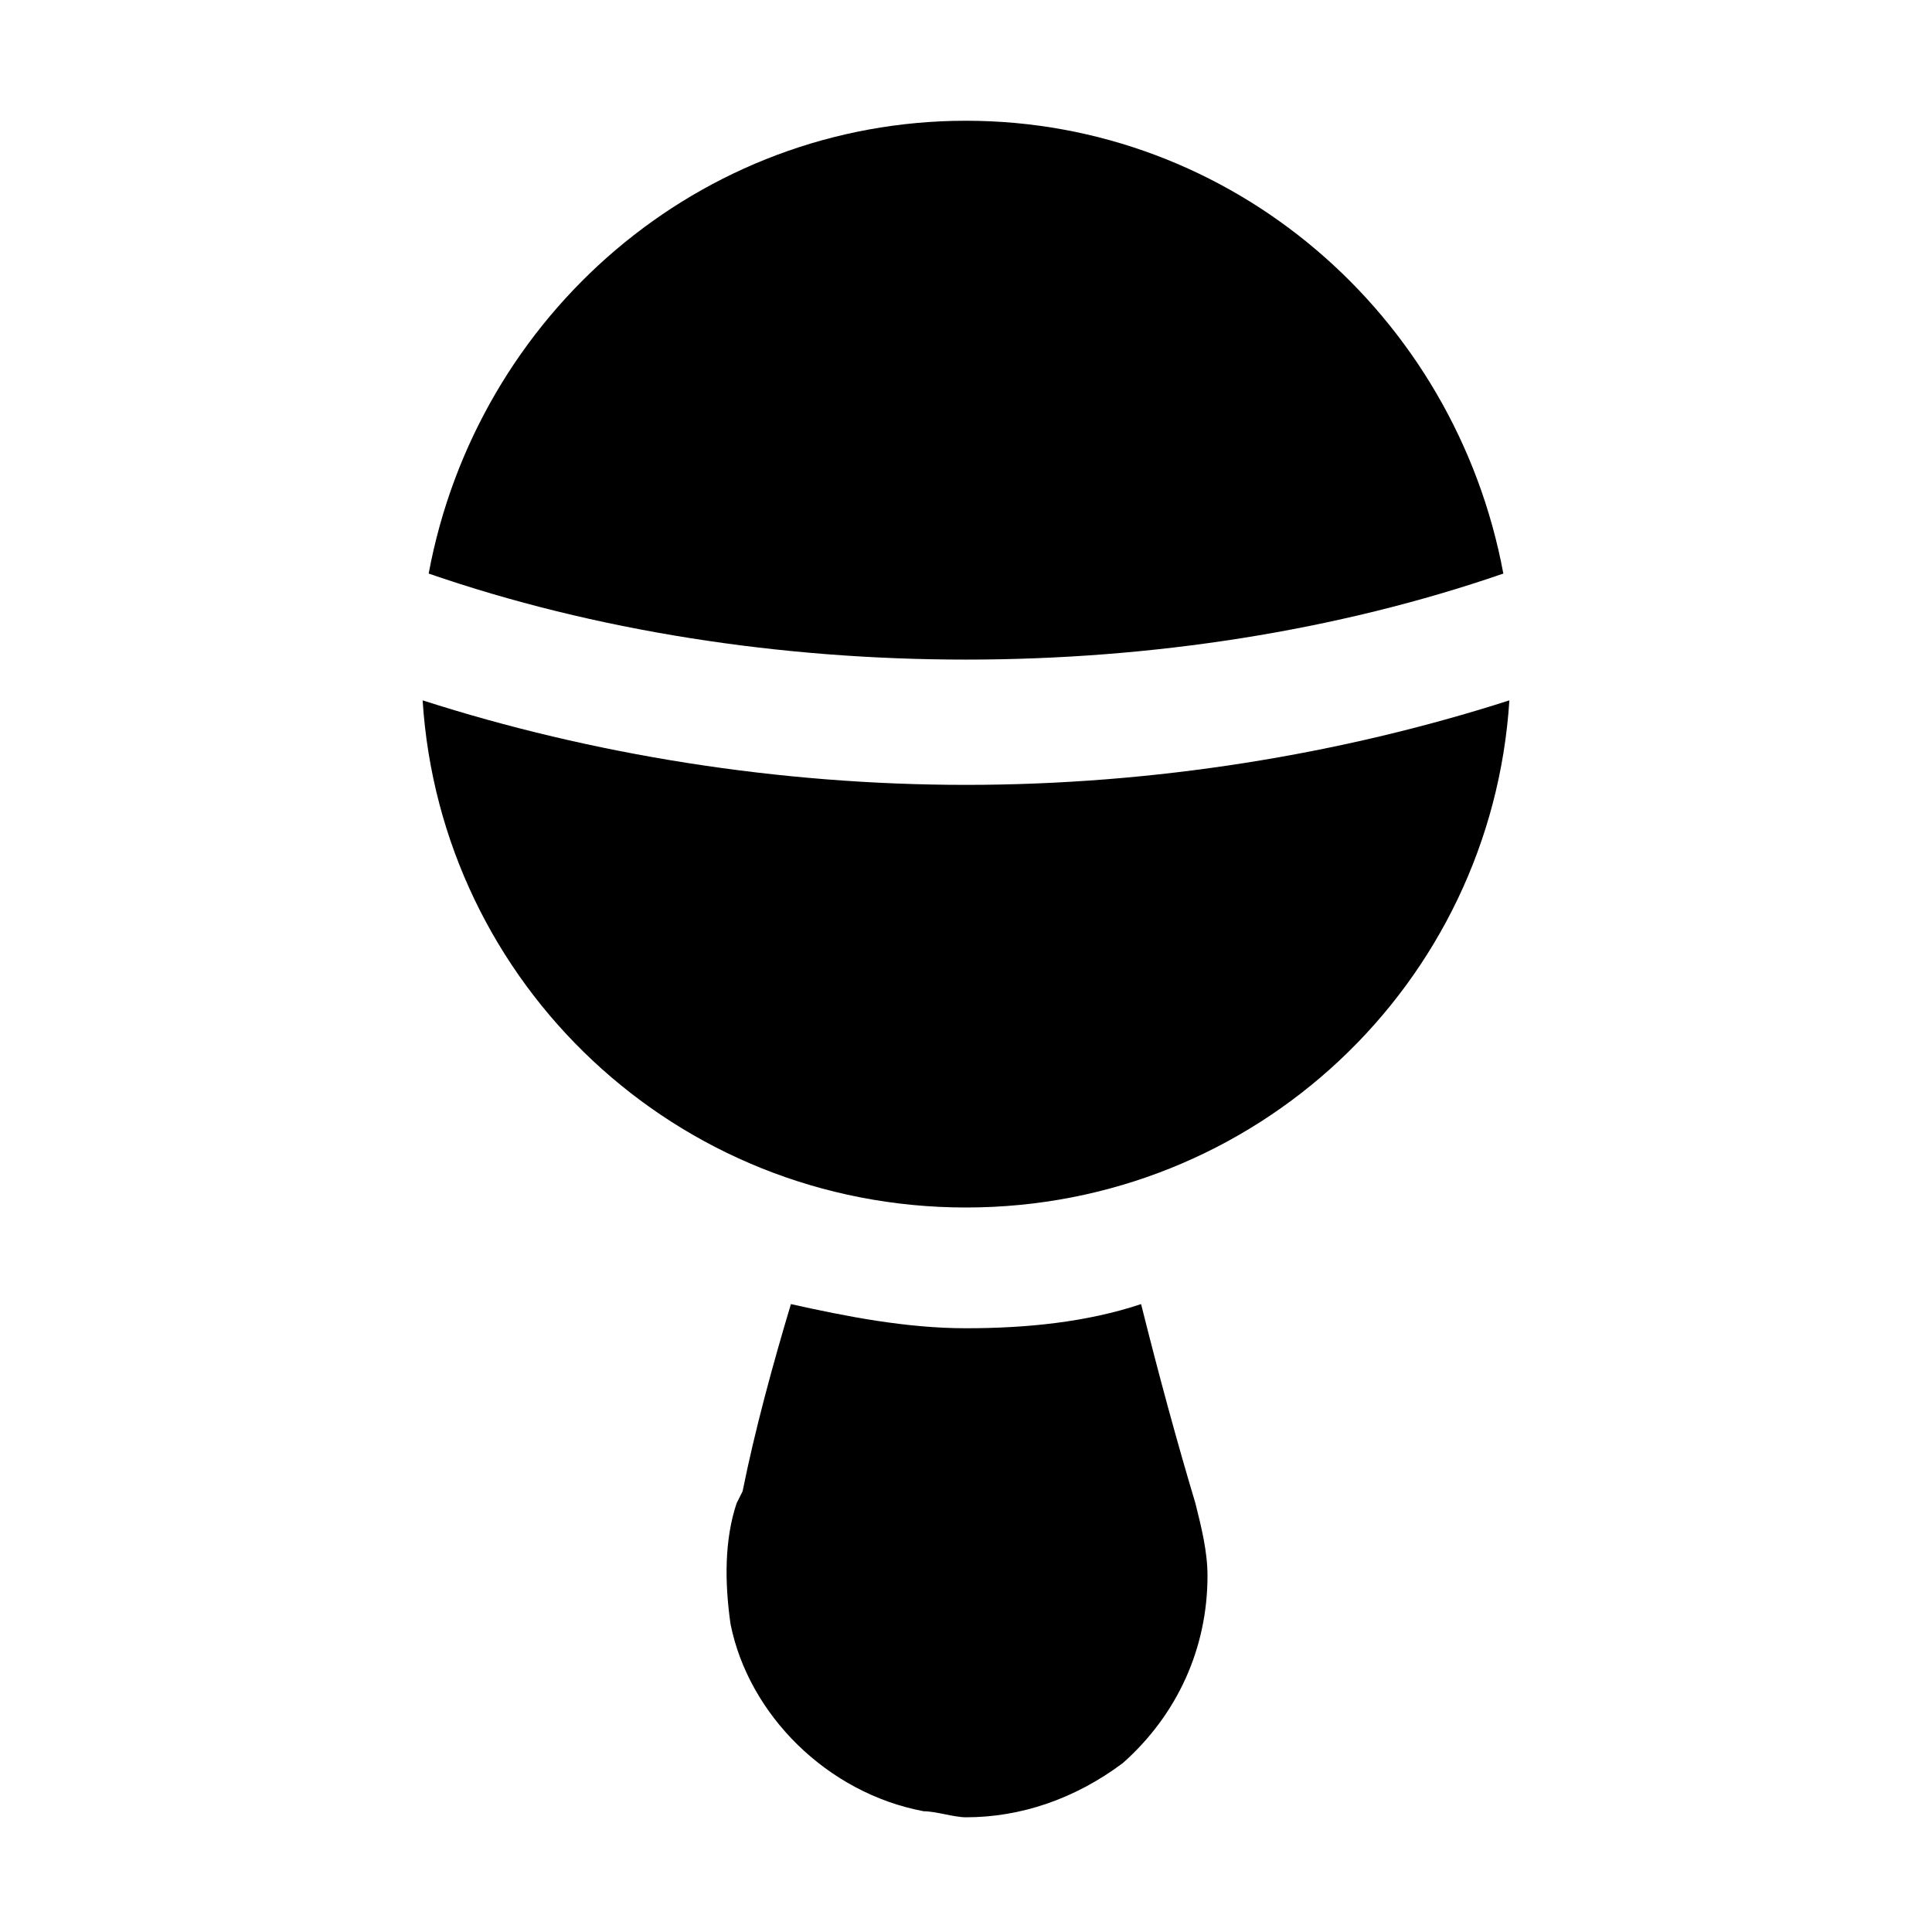
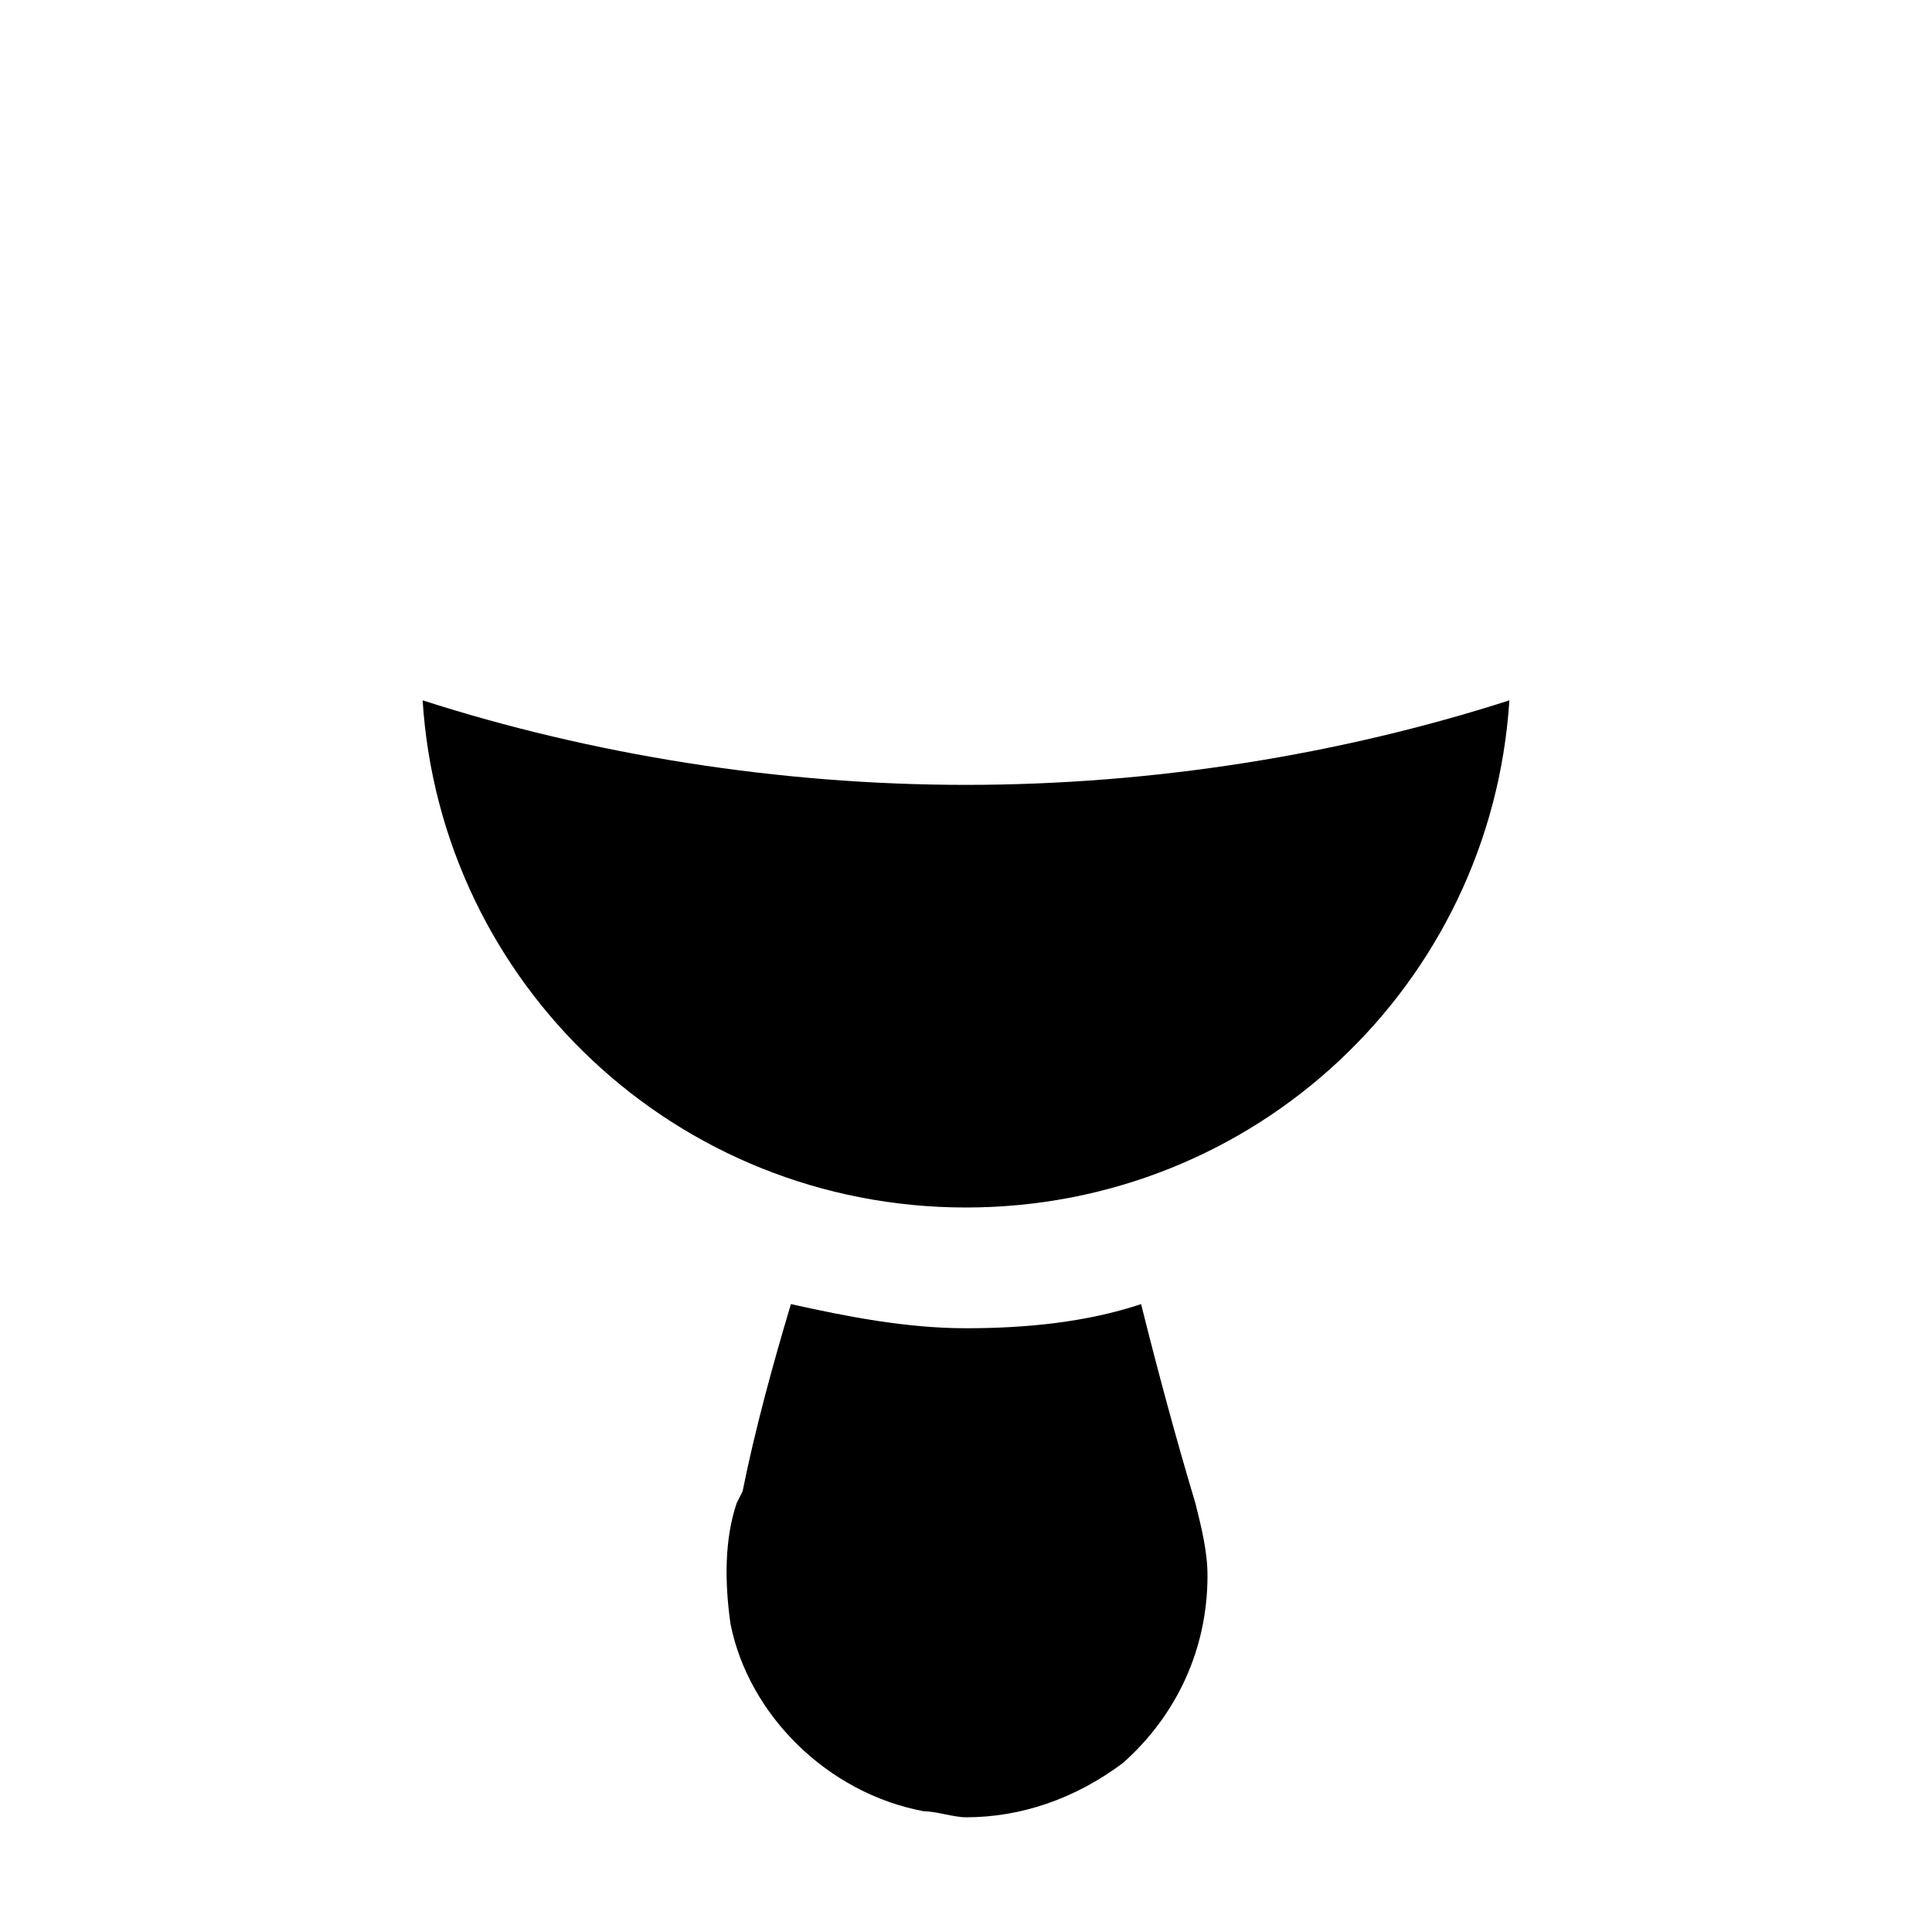
<svg xmlns="http://www.w3.org/2000/svg" version="1.1" id="Icons" viewBox="0 0 32 32" xml:space="preserve">
  <style type="text/css">
	.st0{fill:none;stroke:#000000;stroke-width:2;stroke-linecap:round;stroke-linejoin:round;stroke-miterlimit:10;}
</style>
  <g>
-     <path d="M24.9,9.5C24.1,5.2,20.4,2,16,2S7.9,5.2,7.1,9.5C12.6,11.4,19.4,11.4,24.9,9.5z" />
    <path d="M16,13c-3.1,0-6.2-0.5-9-1.4c0.3,4.7,4.2,8.4,9,8.4s8.7-3.7,9-8.4C22.2,12.5,19.1,13,16,13z" />
  </g>
  <path d="M18.9,21.6C18,21.9,17,22,16,22c-1,0-2-0.2-2.9-0.4c-0.3,1-0.6,2.1-0.8,3.1l-0.1,0.2c-0.2,0.6-0.2,1.3-0.1,2  c0.3,1.5,1.6,2.8,3.2,3.1c0.2,0,0.5,0.1,0.7,0.1c0.9,0,1.8-0.3,2.6-0.9c0.9-0.8,1.4-1.9,1.4-3.1c0-0.4-0.1-0.8-0.2-1.2  C19.5,23.9,19.2,22.8,18.9,21.6z" />
</svg>